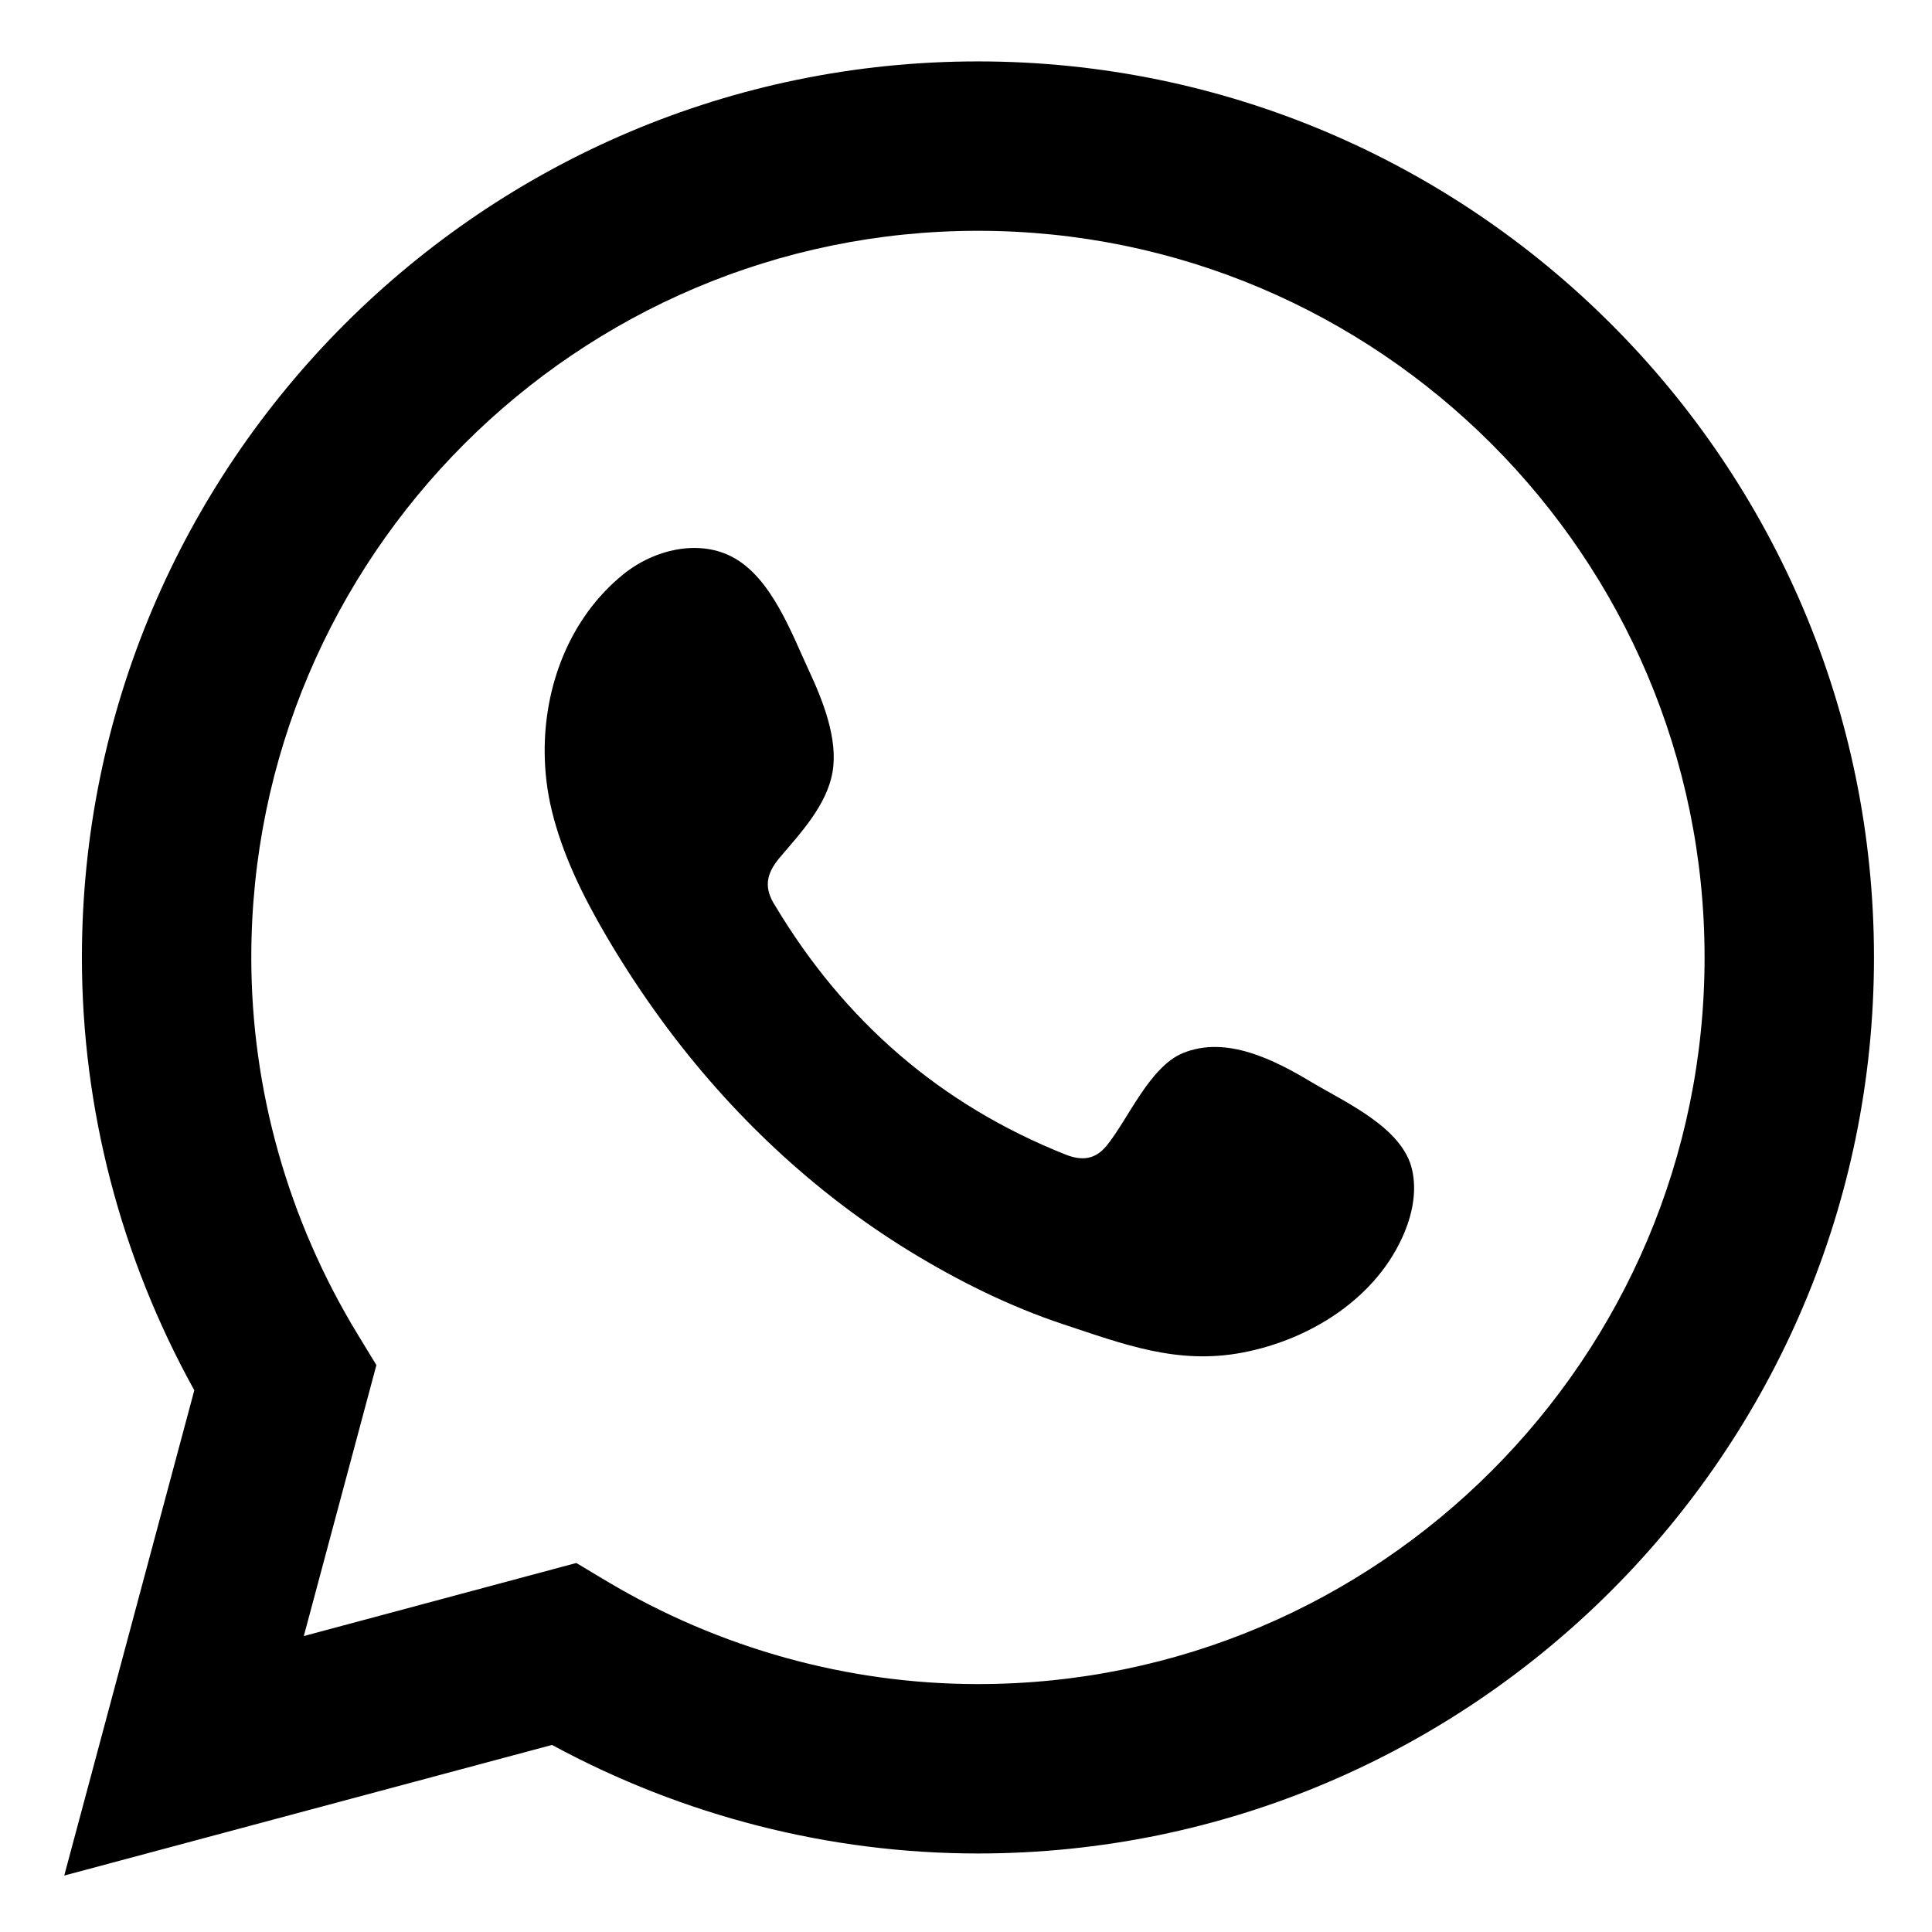
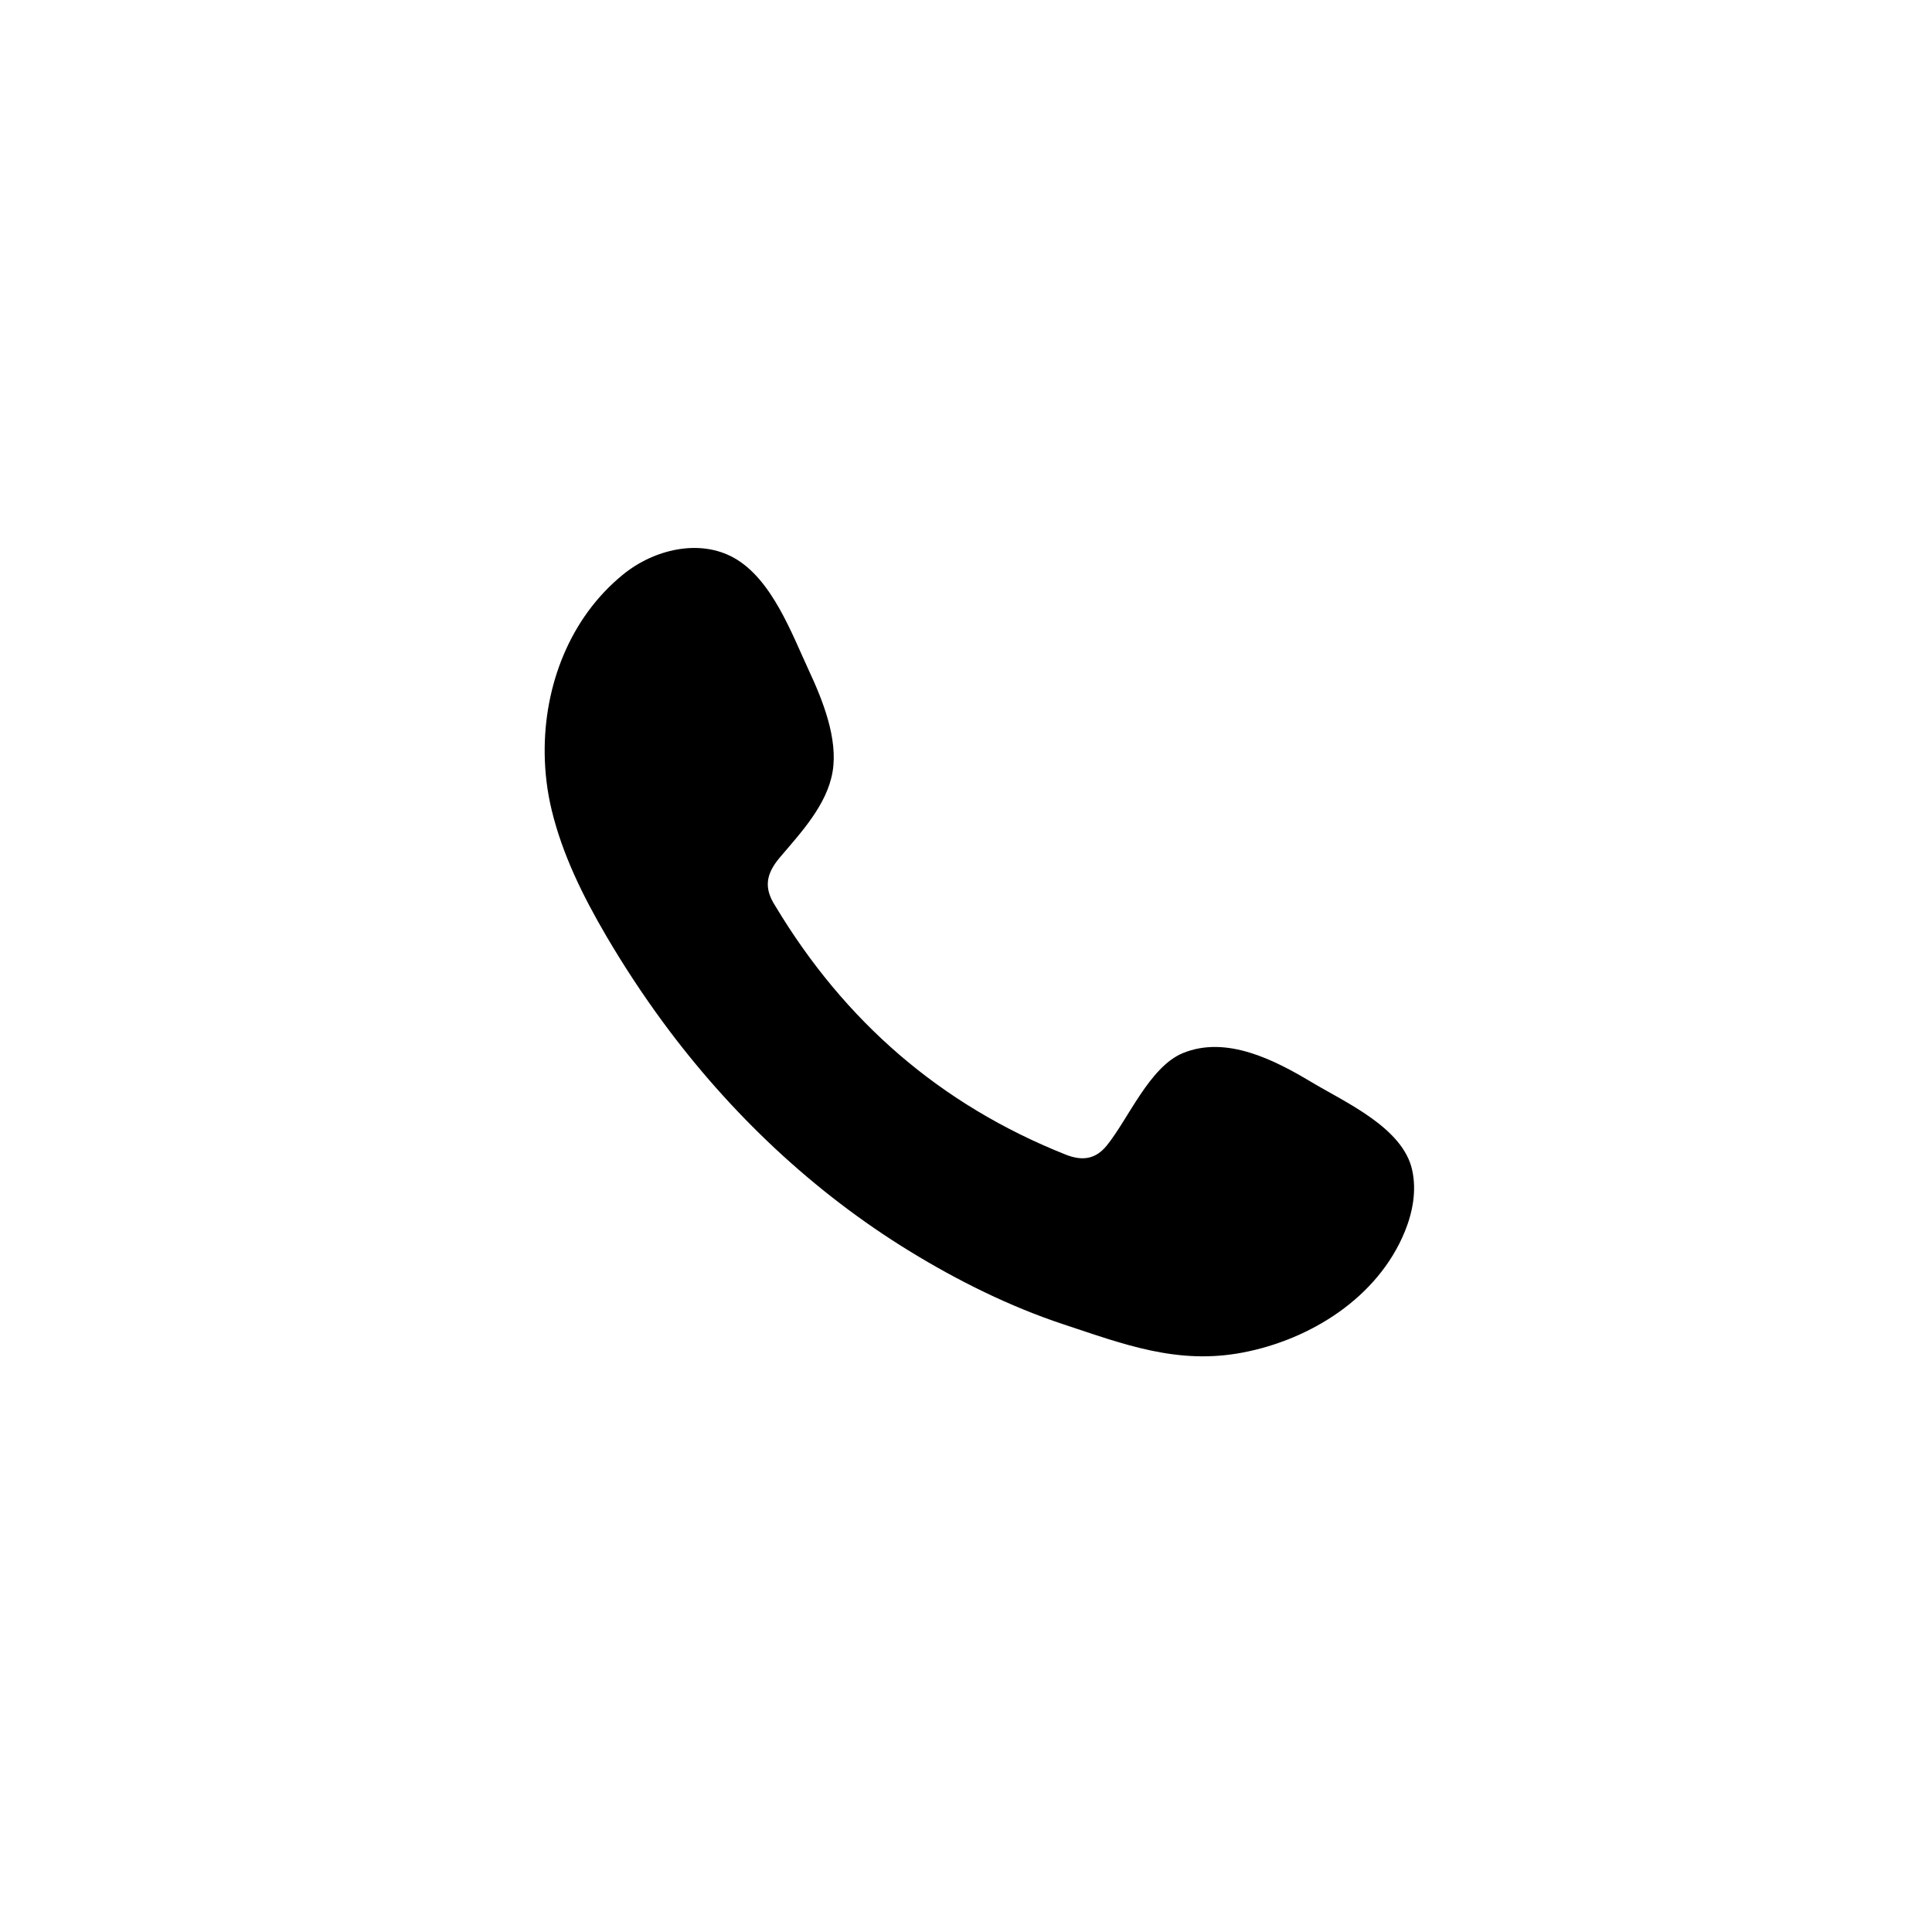
<svg xmlns="http://www.w3.org/2000/svg" version="1.1" id="Layer_1" x="0px" y="0px" width="28px" height="28px" viewBox="0 0 28 28" enable-background="new 0 0 28 28" xml:space="preserve">
  <g>
-     <path d="M0.931,27.182l1.885-7.033c-1.067-1.926-1.629-4.083-1.629-6.273c0-7.16,5.826-12.986,12.986-12.986   c7.16,0,12.986,5.826,12.986,12.986c0,7.16-5.826,12.986-12.986,12.986c-2.149,0-4.272-0.543-6.173-1.573L0.931,27.182z    M8.352,22.652l0.445,0.266c1.634,0.974,3.494,1.489,5.376,1.489c5.807,0,10.531-4.724,10.531-10.531   c0-5.807-4.724-10.531-10.531-10.531c-5.807,0-10.531,4.724-10.531,10.531c0,1.917,0.533,3.805,1.54,5.46l0.273,0.448l-1.052,3.927   L8.352,22.652z" />
    <path fill-rule="evenodd" clip-rule="evenodd" d="M19.004,15.681c-0.535-0.32-1.23-0.677-1.86-0.419   c-0.483,0.198-0.791,0.954-1.104,1.34c-0.161,0.198-0.352,0.229-0.599,0.13c-1.813-0.722-3.203-1.933-4.204-3.601   c-0.169-0.259-0.139-0.463,0.065-0.704c0.302-0.356,0.682-0.76,0.764-1.24c0.082-0.479-0.143-1.04-0.342-1.467   c-0.253-0.546-0.537-1.324-1.083-1.633c-0.503-0.284-1.165-0.125-1.612,0.24C8.256,8.956,7.883,9.942,7.894,10.92   c0.003,0.278,0.037,0.555,0.102,0.823c0.156,0.645,0.454,1.247,0.789,1.819c0.253,0.432,0.528,0.85,0.824,1.253   c0.97,1.318,2.177,2.462,3.574,3.318c0.698,0.428,1.45,0.802,2.229,1.06c0.873,0.289,1.651,0.589,2.594,0.41   c0.987-0.187,1.961-0.798,2.352-1.75c0.116-0.282,0.174-0.595,0.109-0.893C20.334,16.344,19.501,15.979,19.004,15.681z" />
  </g>
</svg>